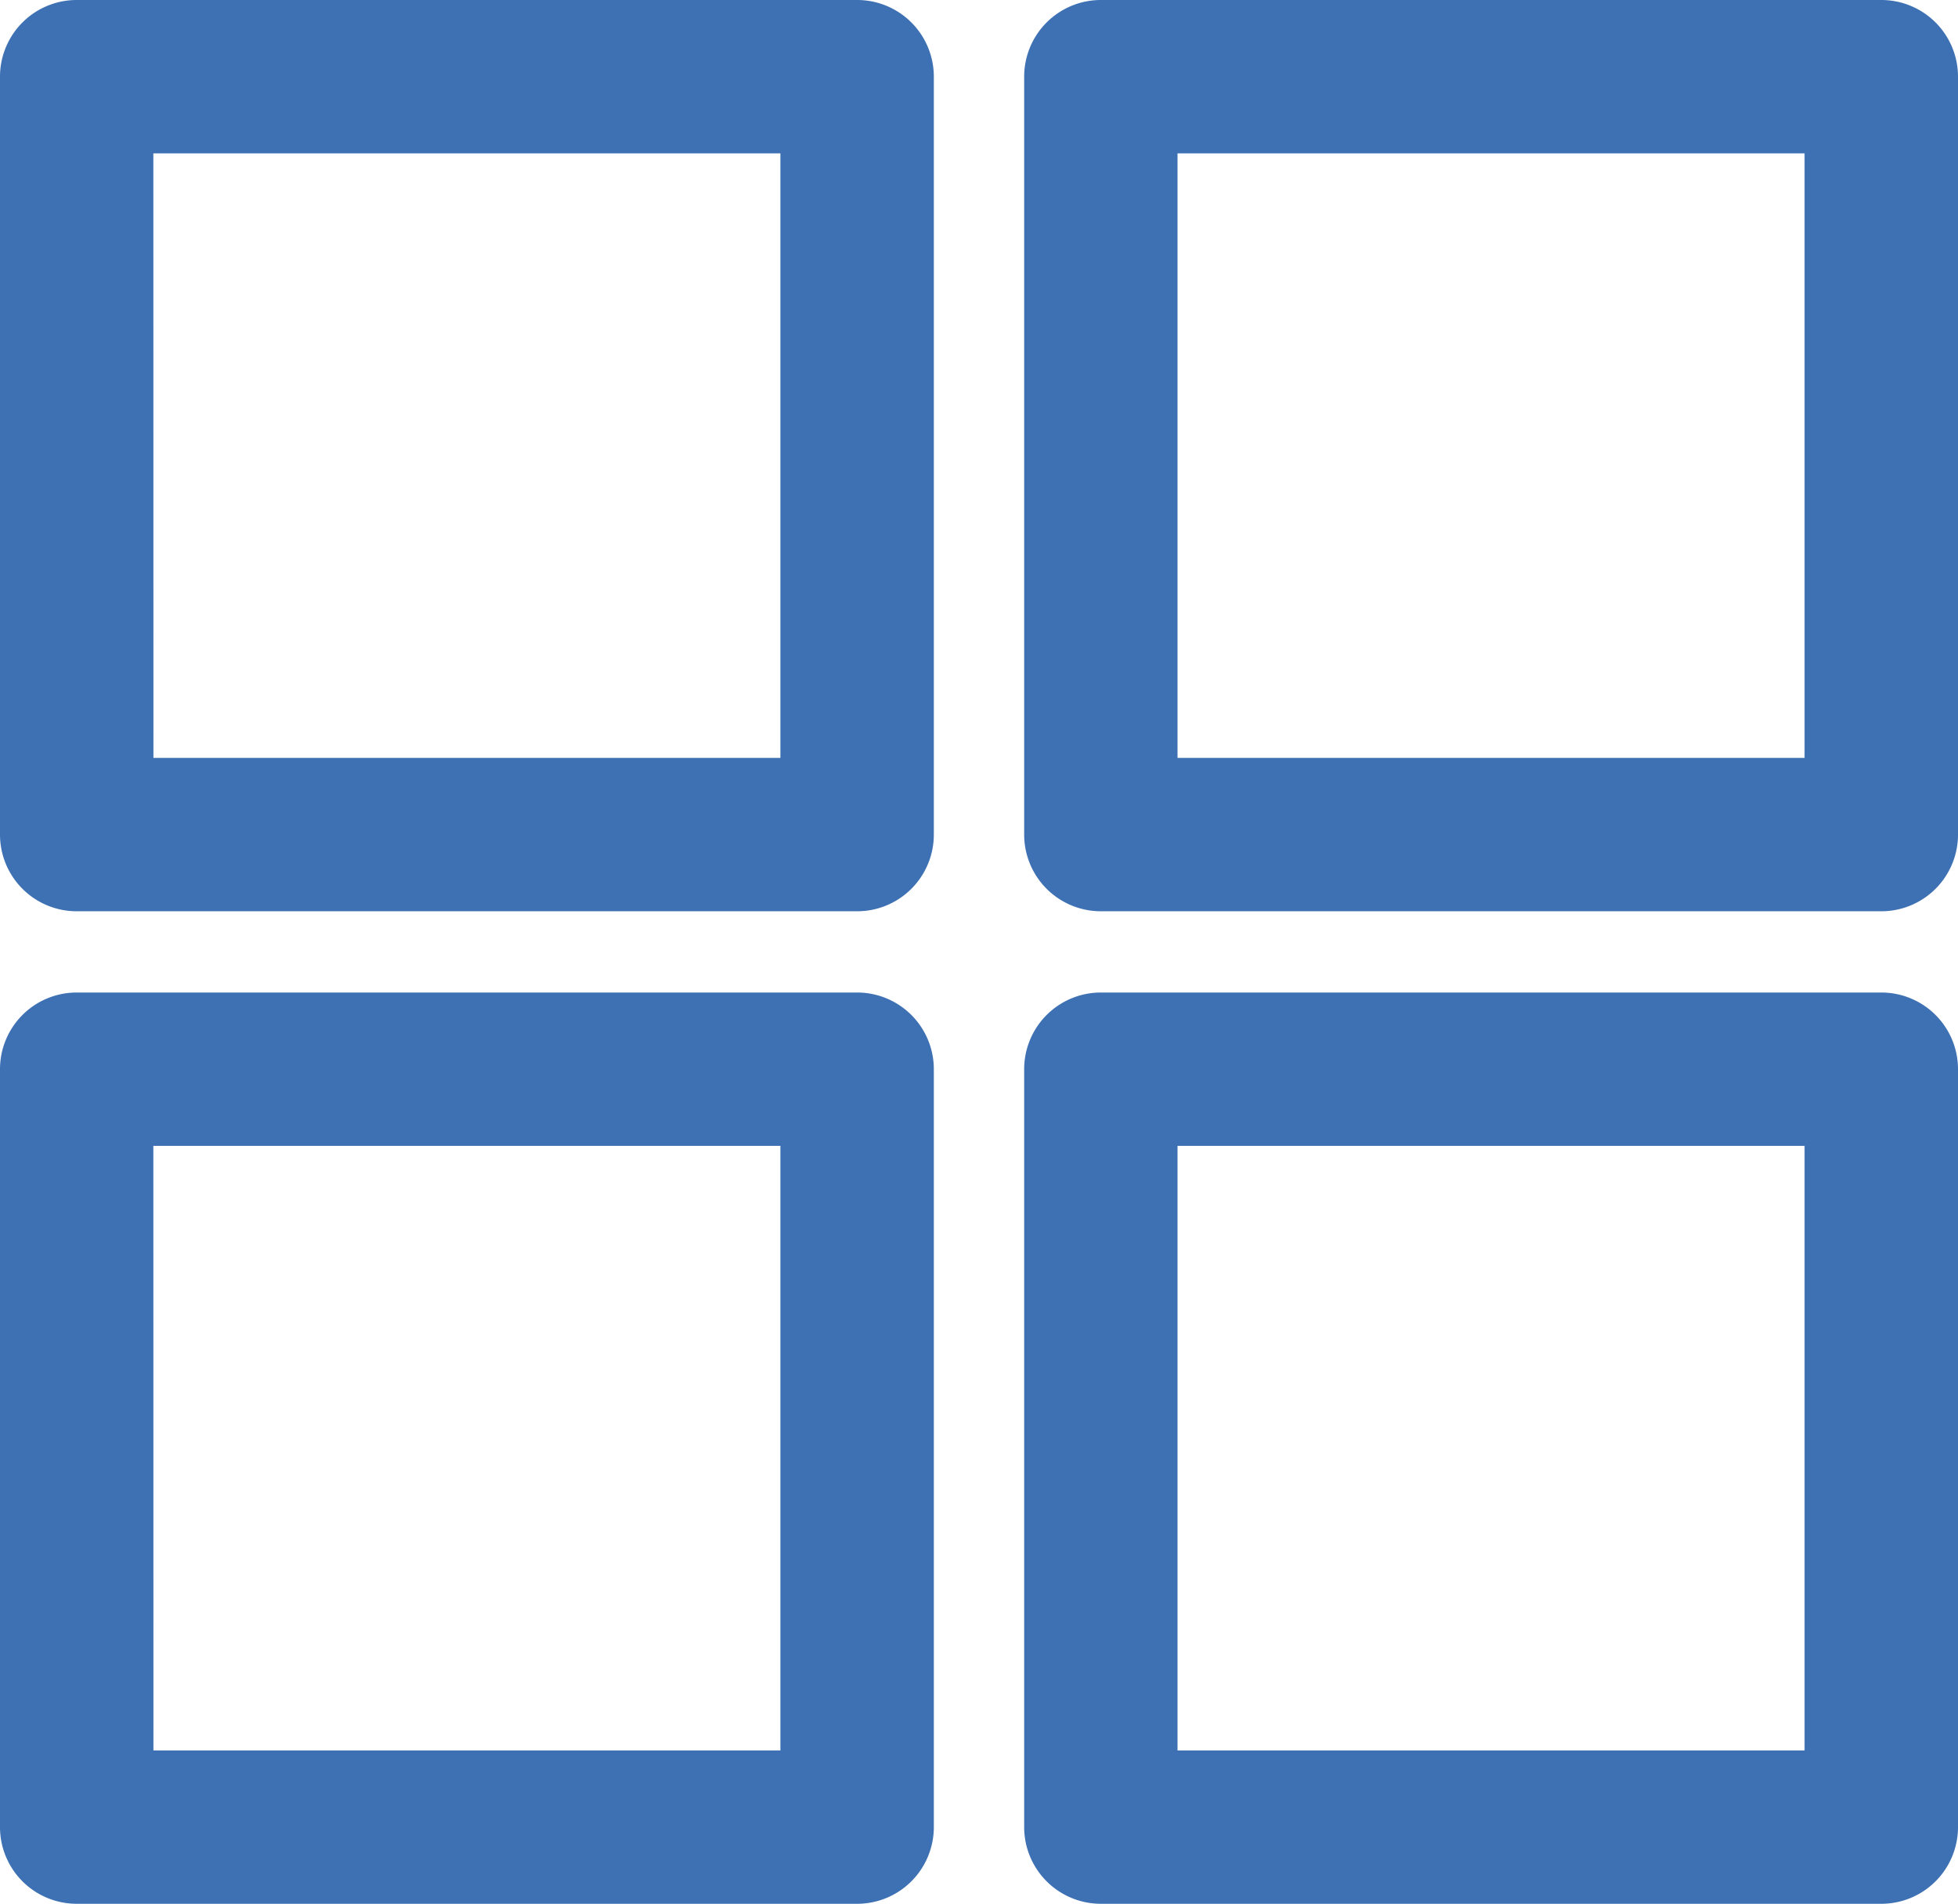
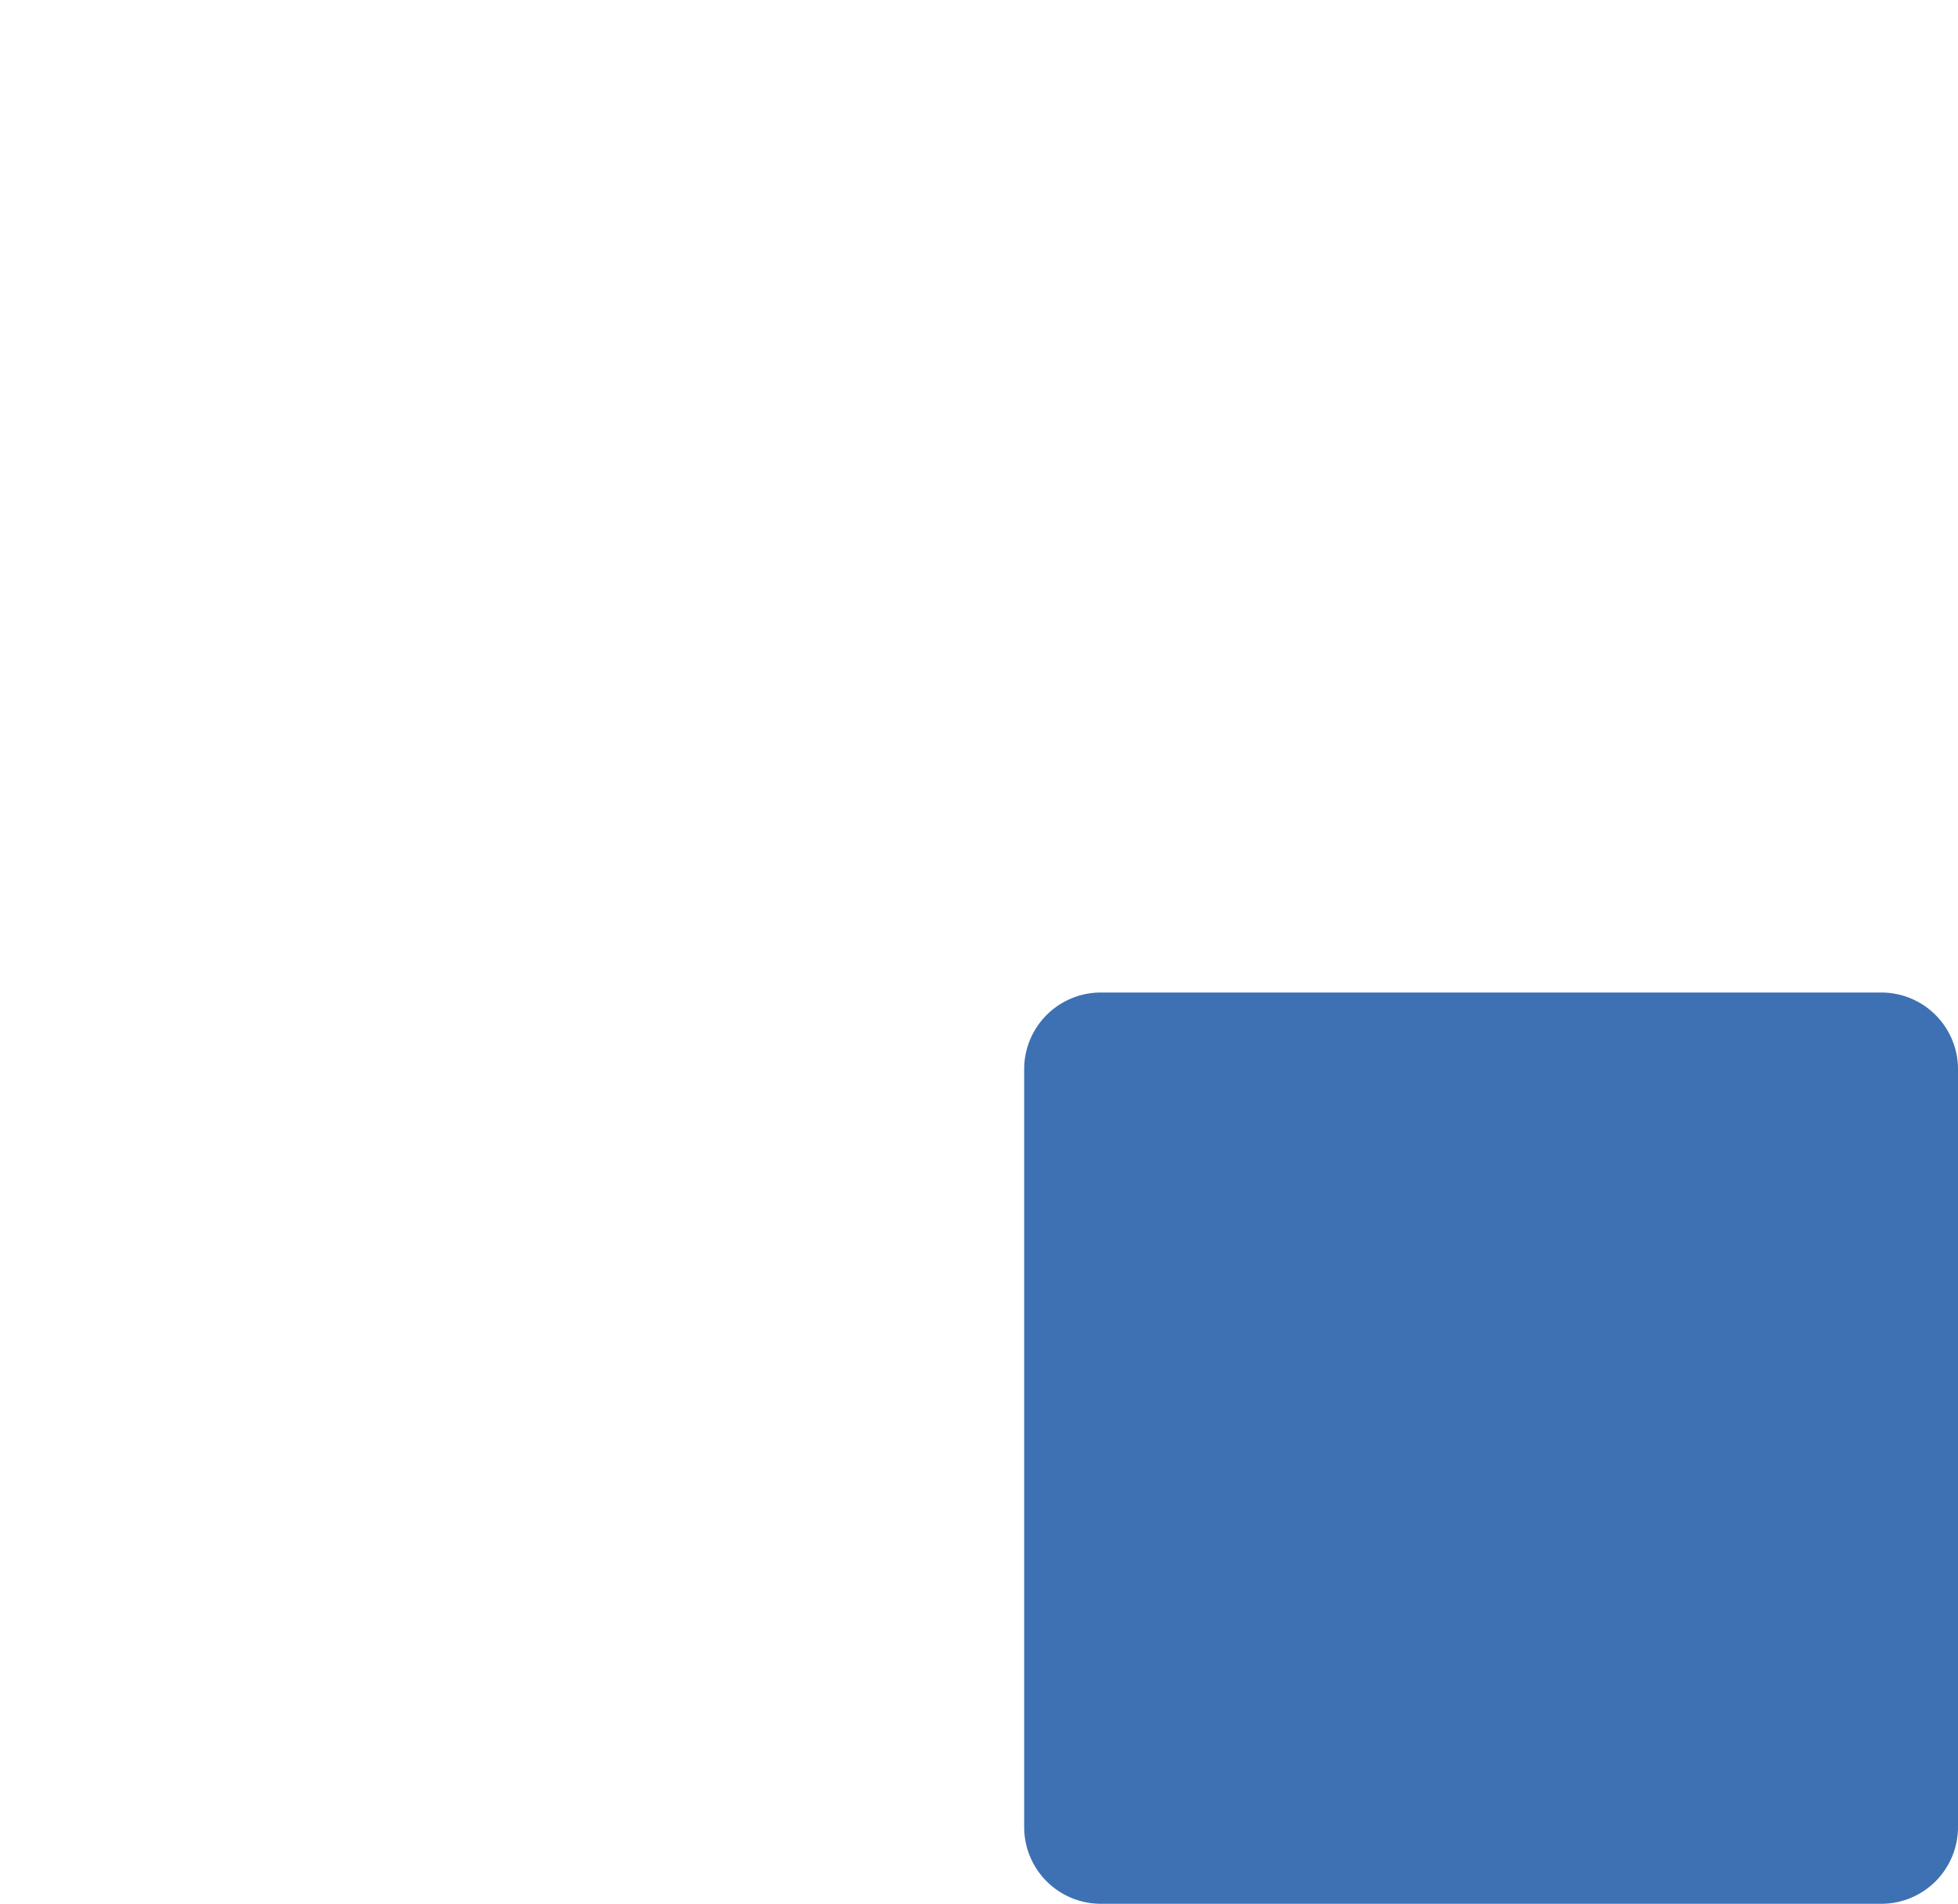
<svg xmlns="http://www.w3.org/2000/svg" width="22.626" height="22" viewBox="0 0 22.626 22">
  <g id="noun-grid-view-2149341" transform="translate(-39 -45)">
    <g id="Group_106143" data-name="Group 106143" transform="translate(39 45)">
-       <path id="Path_24498" data-name="Path 24498" d="M49.791,45.886A.886.886,0,0,0,48.905,45H39.886a.886.886,0,0,0-.886.886v8.758a.886.886,0,0,0,.886.886h9.019a.886.886,0,0,0,.886-.886Zm-9.019.886h7.246v6.986H40.773Z" transform="translate(-39 -45)" fill="#3d71b3" />
-       <path id="Path_24499" data-name="Path 24499" d="M276.792,45.886a.886.886,0,0,0-.886-.886h-9.019a.886.886,0,0,0-.886.886v8.758a.886.886,0,0,0,.886.886h9.019a.886.886,0,0,0,.886-.886Zm-9.019.886h7.246v6.986h-7.246Z" transform="translate(-254.166 -45)" fill="#3d71b3" />
-       <path id="Path_24500" data-name="Path 24500" d="M49.791,265.886a.886.886,0,0,0-.886-.886H39.886a.886.886,0,0,0-.886.886v8.758a.886.886,0,0,0,.886.886h9.019a.886.886,0,0,0,.886-.886Zm-9.019.886h7.246v6.986H40.773Z" transform="translate(-39 -253.531)" fill="#3d71b3" />
-       <path id="Path_24501" data-name="Path 24501" d="M276.792,265.886a.886.886,0,0,0-.886-.886h-9.019a.886.886,0,0,0-.886.886v8.758a.886.886,0,0,0,.886.886h9.019a.886.886,0,0,0,.886-.886Zm-9.019.886h7.246v6.986h-7.246Z" transform="translate(-254.166 -253.531)" fill="#3d71b3" />
+       <path id="Path_24501" data-name="Path 24501" d="M276.792,265.886a.886.886,0,0,0-.886-.886h-9.019a.886.886,0,0,0-.886.886v8.758a.886.886,0,0,0,.886.886h9.019a.886.886,0,0,0,.886-.886Zm-9.019.886h7.246h-7.246Z" transform="translate(-254.166 -253.531)" fill="#3d71b3" />
    </g>
  </g>
</svg>